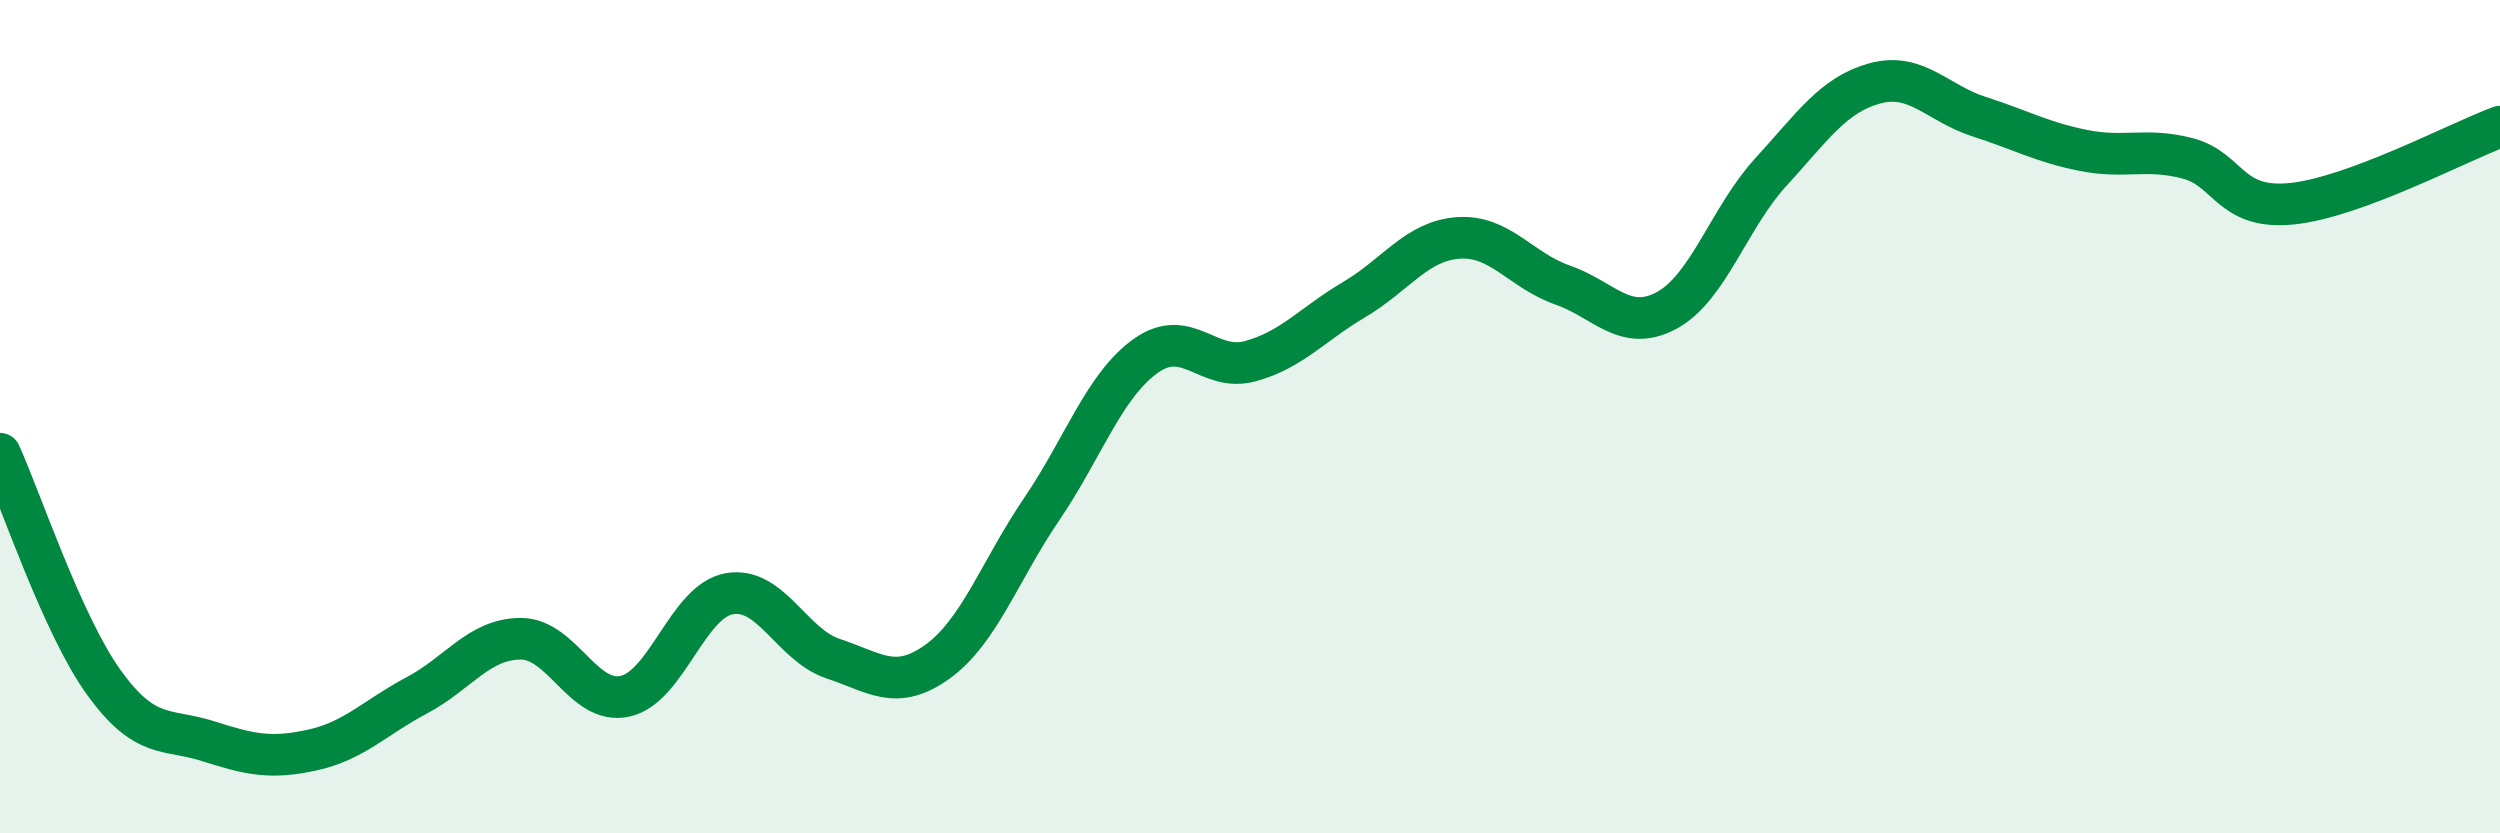
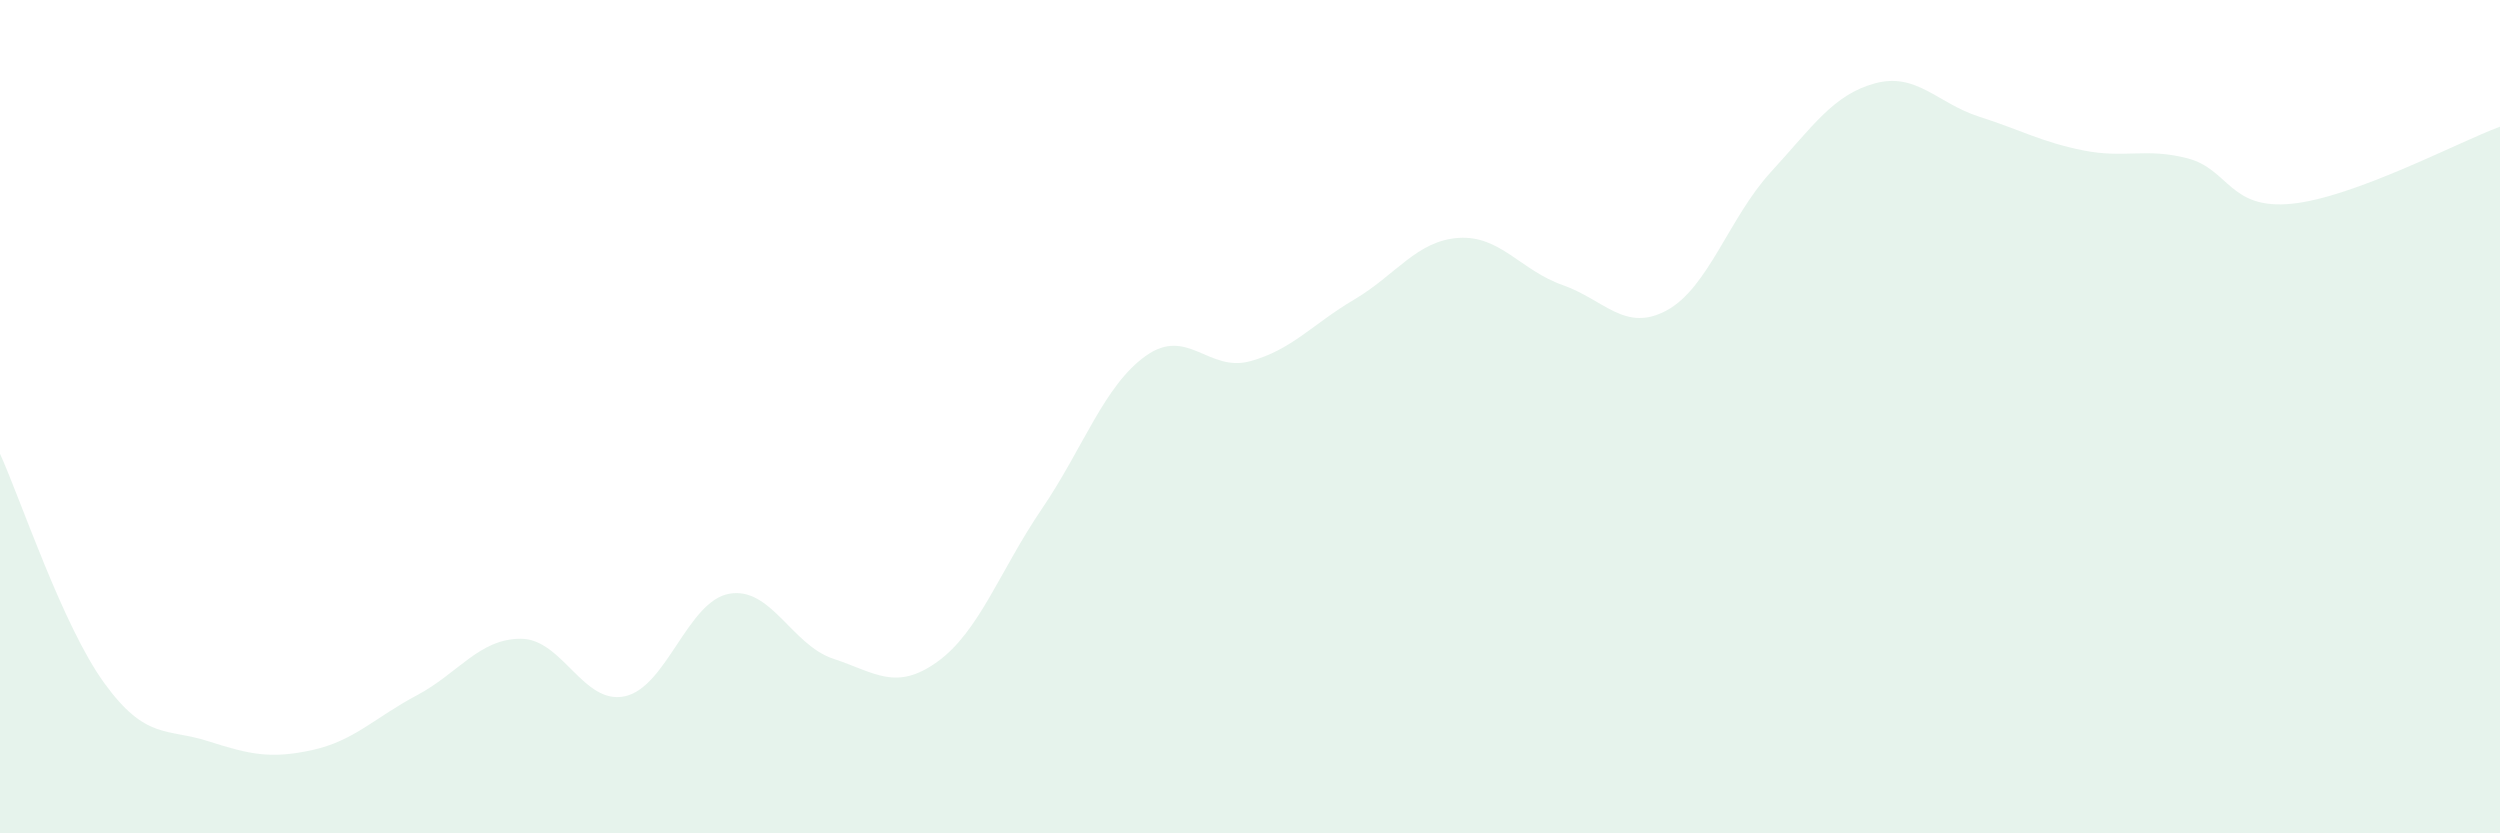
<svg xmlns="http://www.w3.org/2000/svg" width="60" height="20" viewBox="0 0 60 20">
  <path d="M 0,10.89 C 0.5,11.99 1.5,15.01 2.5,16.39 C 3.5,17.77 4,17.47 5,17.79 C 6,18.11 6.5,18.22 7.5,18 C 8.5,17.78 9,17.22 10,16.69 C 11,16.16 11.5,15.33 12.5,15.33 C 13.5,15.33 14,16.93 15,16.71 C 16,16.49 16.5,14.43 17.5,14.25 C 18.5,14.07 19,15.48 20,15.81 C 21,16.14 21.5,16.6 22.5,15.88 C 23.5,15.16 24,13.69 25,12.22 C 26,10.75 26.5,9.25 27.5,8.54 C 28.5,7.83 29,8.94 30,8.67 C 31,8.4 31.5,7.78 32.5,7.19 C 33.5,6.6 34,5.78 35,5.71 C 36,5.64 36.5,6.49 37.5,6.84 C 38.5,7.19 39,7.99 40,7.45 C 41,6.91 41.5,5.22 42.5,4.13 C 43.5,3.04 44,2.27 45,2 C 46,1.73 46.5,2.48 47.5,2.8 C 48.5,3.12 49,3.41 50,3.61 C 51,3.81 51.5,3.54 52.5,3.8 C 53.5,4.06 53.5,5.04 55,4.89 C 56.5,4.74 59,3.41 60,3.04L60 20L0 20Z" fill="#008740" opacity="0.1" stroke-linecap="round" stroke-linejoin="round" />
-   <path d="M 0,10.89 C 0.5,11.99 1.5,15.01 2.5,16.39 C 3.5,17.77 4,17.47 5,17.79 C 6,18.11 6.5,18.22 7.5,18 C 8.5,17.78 9,17.22 10,16.69 C 11,16.16 11.5,15.33 12.5,15.33 C 13.5,15.33 14,16.93 15,16.71 C 16,16.49 16.5,14.43 17.5,14.25 C 18.5,14.07 19,15.48 20,15.81 C 21,16.14 21.5,16.6 22.5,15.88 C 23.5,15.16 24,13.69 25,12.22 C 26,10.75 26.5,9.25 27.5,8.54 C 28.5,7.83 29,8.94 30,8.67 C 31,8.4 31.5,7.78 32.5,7.19 C 33.5,6.6 34,5.78 35,5.71 C 36,5.64 36.5,6.49 37.5,6.84 C 38.5,7.19 39,7.99 40,7.45 C 41,6.91 41.5,5.22 42.5,4.13 C 43.5,3.04 44,2.27 45,2 C 46,1.73 46.5,2.48 47.5,2.8 C 48.5,3.12 49,3.41 50,3.61 C 51,3.81 51.5,3.54 52.5,3.8 C 53.5,4.06 53.5,5.04 55,4.89 C 56.5,4.74 59,3.41 60,3.04" stroke="#008740" stroke-width="1" fill="none" stroke-linecap="round" stroke-linejoin="round" />
</svg>